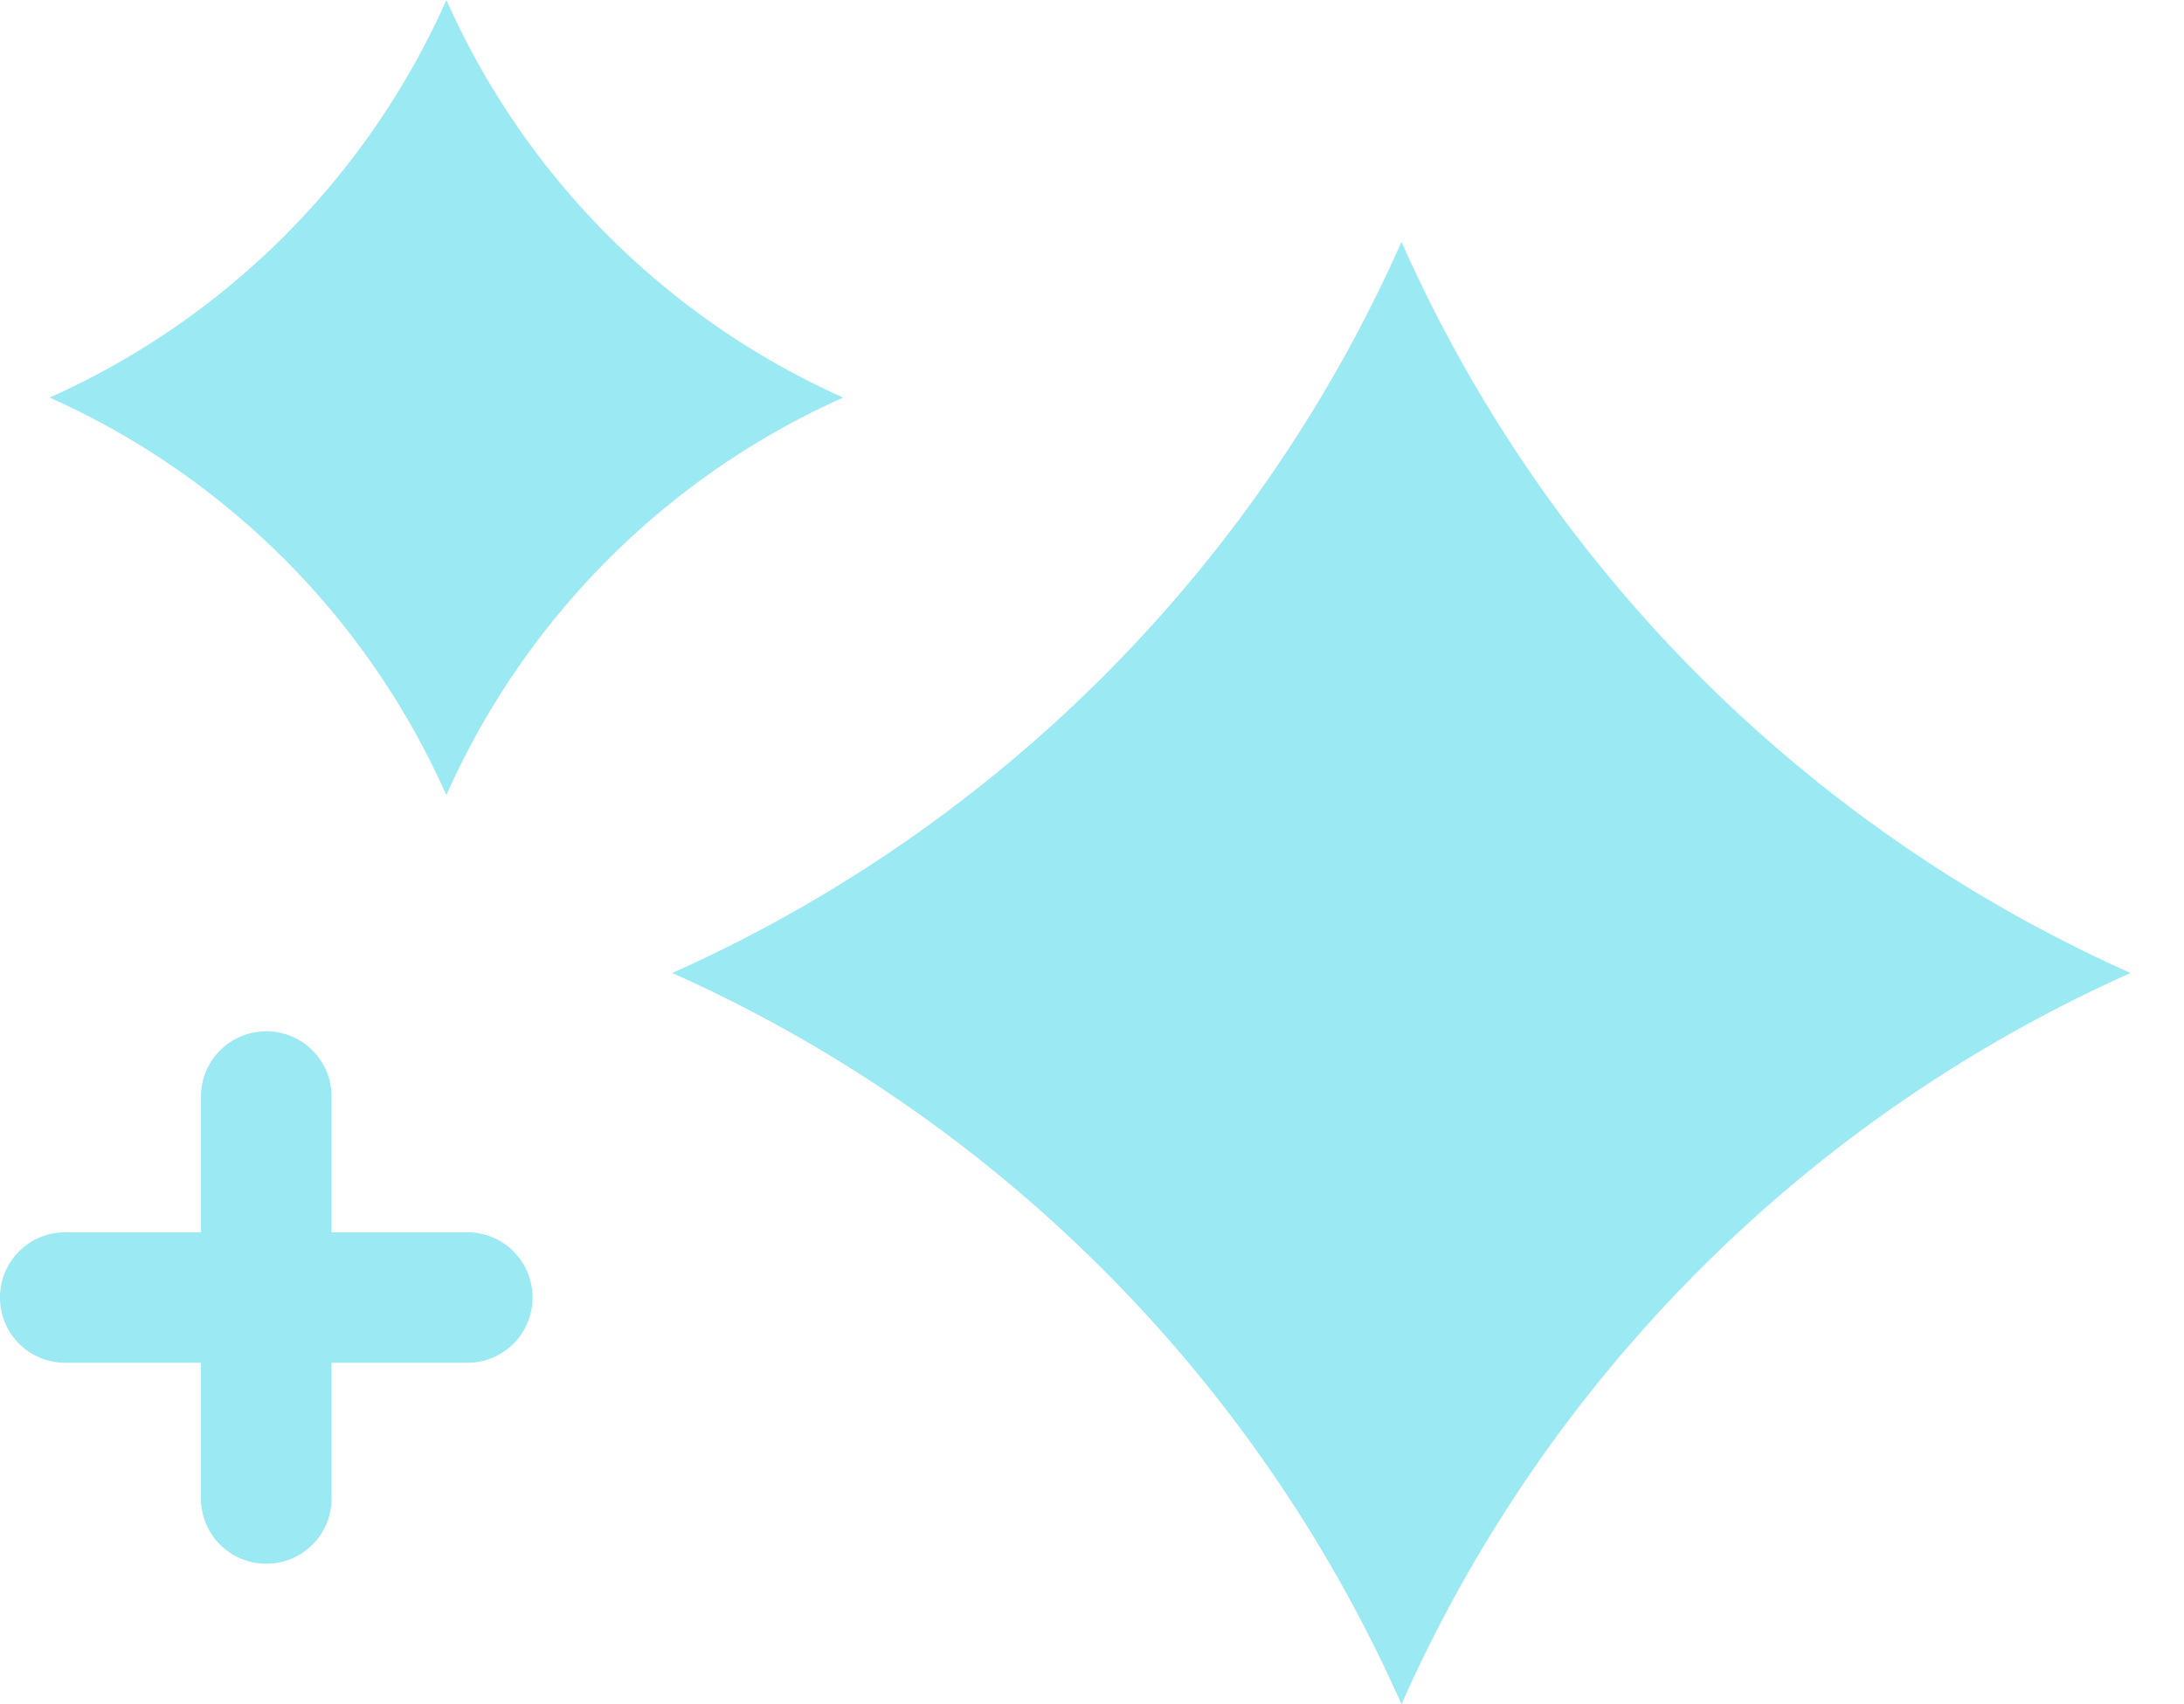
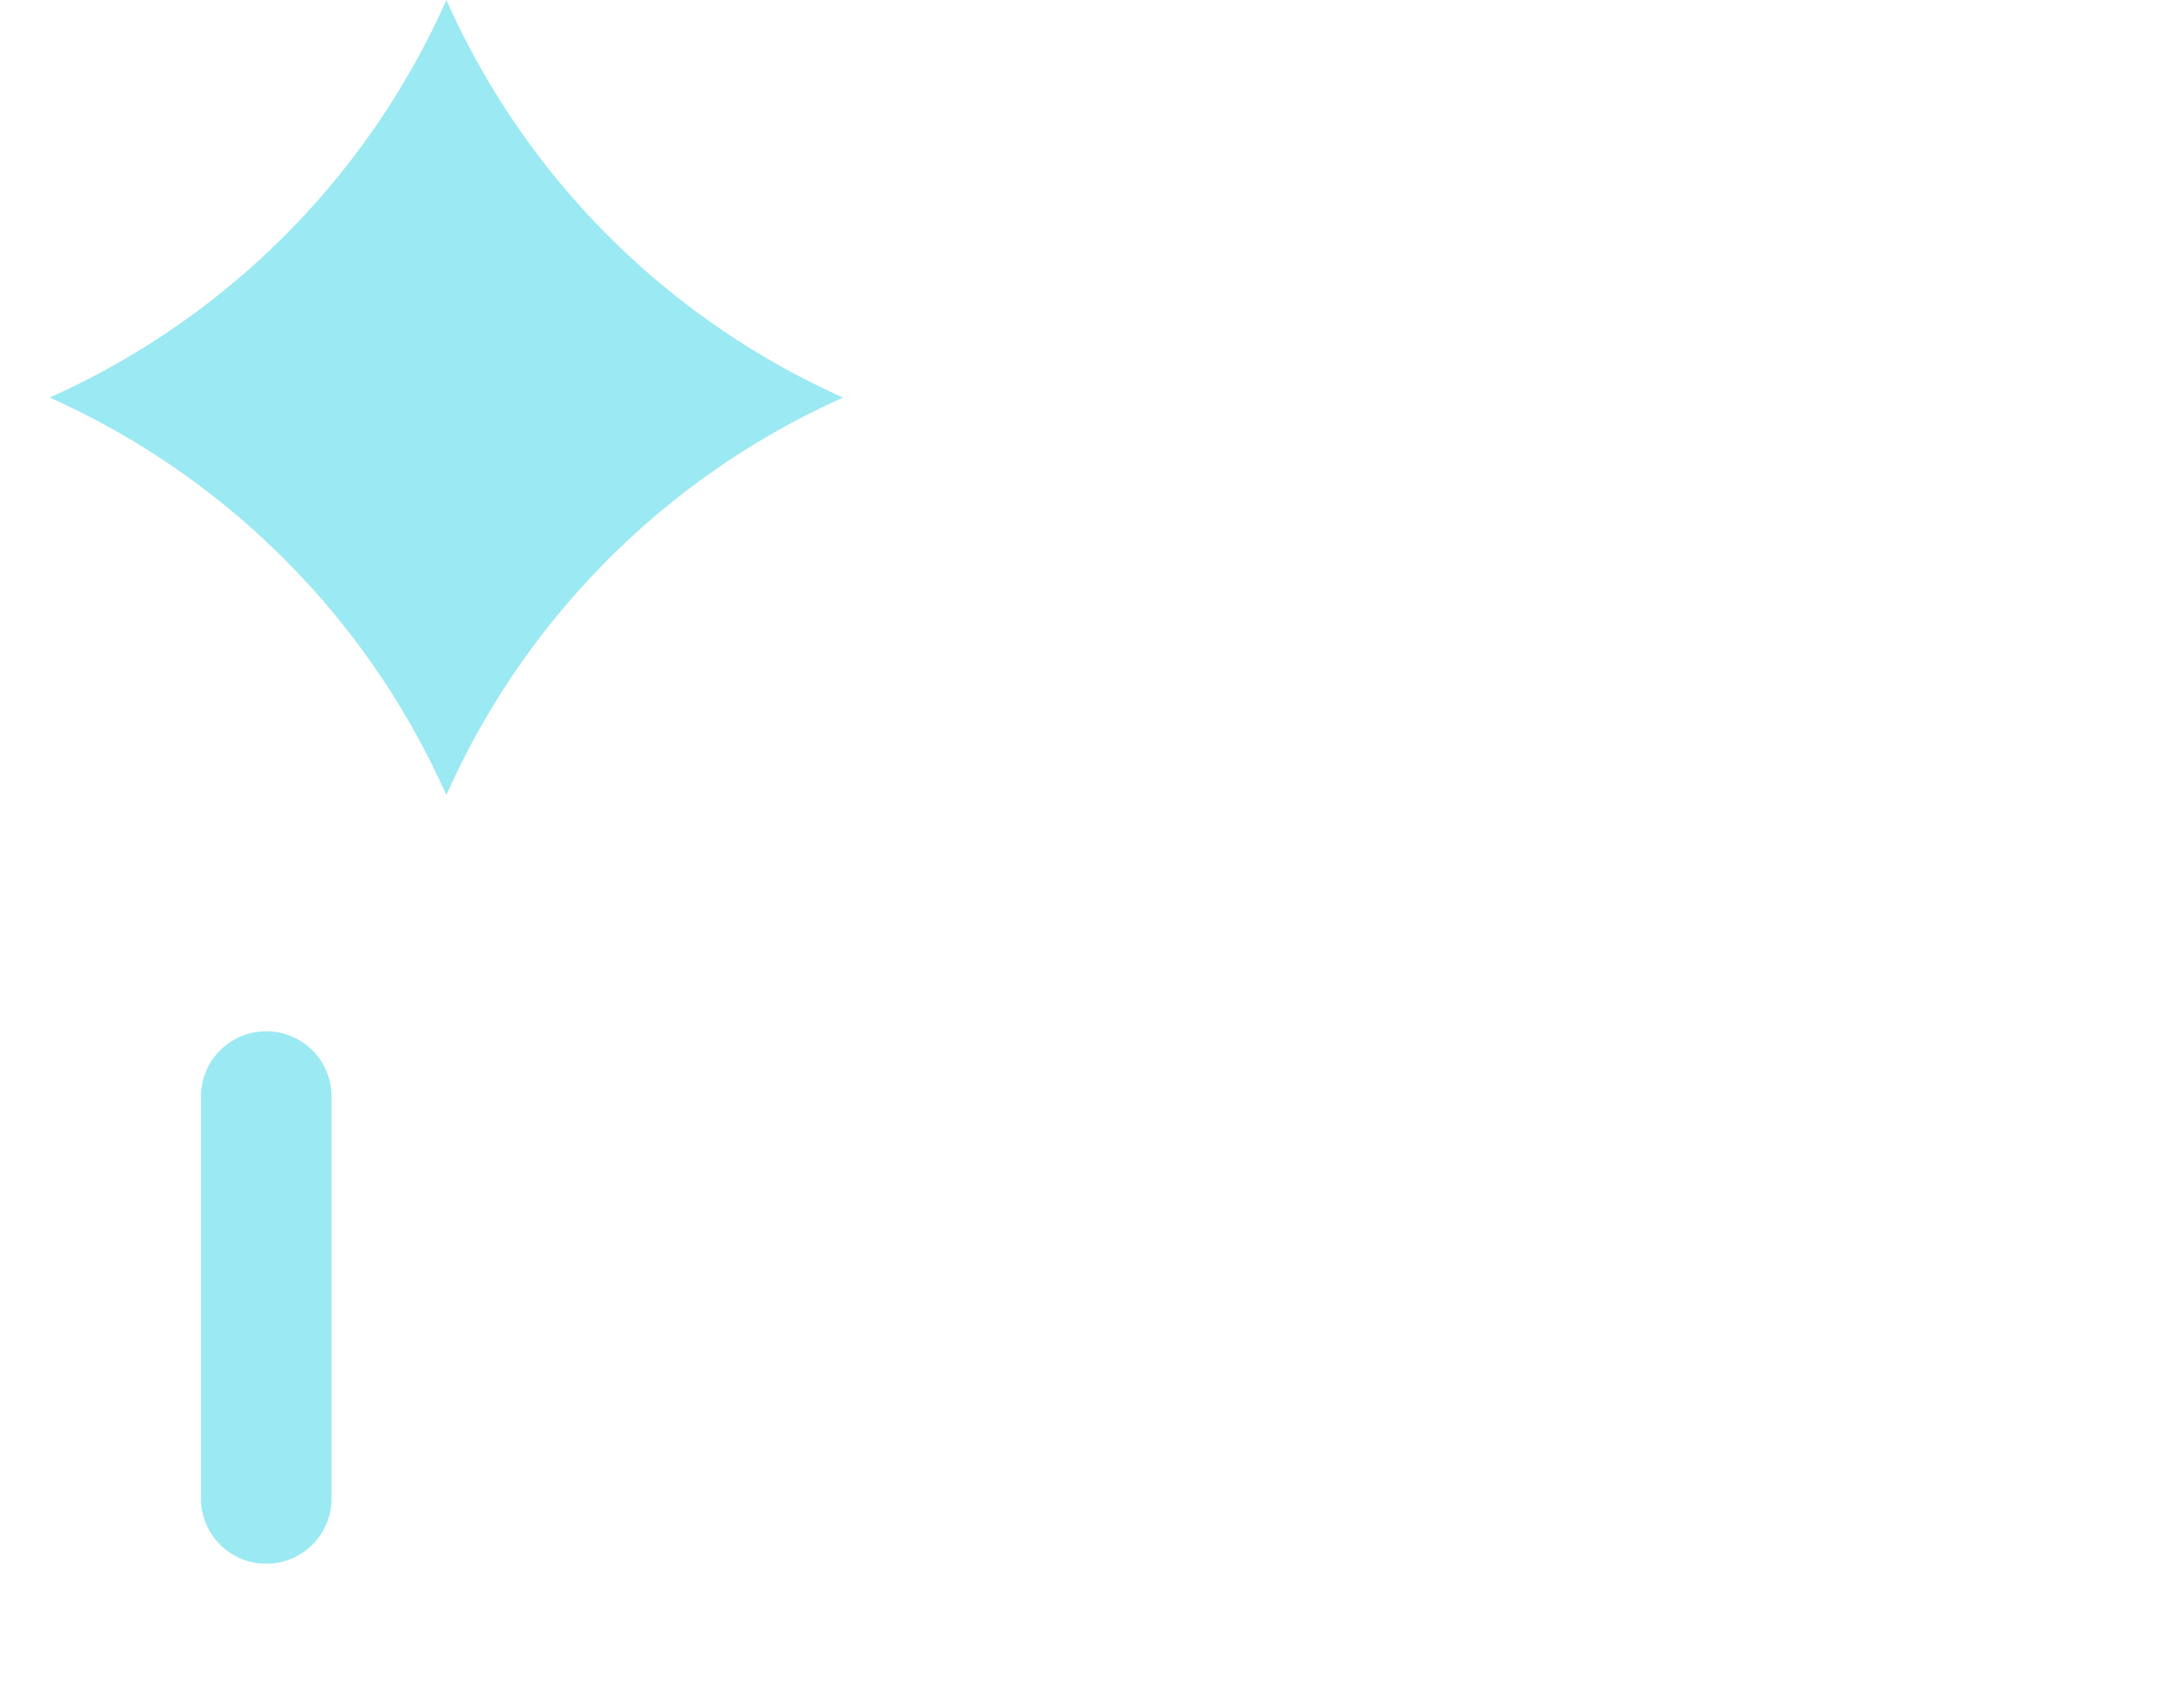
<svg xmlns="http://www.w3.org/2000/svg" width="41" height="32" fill="none" viewBox="0 0 41 32">
-   <path fill="#9BE9F2" d="M39.997 18.27A27.036 27.036 0 0 0 26.31 32 27.067 27.067 0 0 0 12.62 18.27 27.037 27.037 0 0 0 26.31 4.541a27.037 27.037 0 0 0 13.688 13.73z" />
  <path fill="#9BE9F2" d="M15.829 7.465a14.72 14.72 0 0 0-7.45 7.465A14.72 14.72 0 0 0 .932 7.465 14.72 14.72 0 0 0 8.38 0a14.72 14.72 0 0 0 7.448 7.465z" />
  <path fill="#9BE9F2" d="M4.999 29.362a1.223 1.223 0 0 1-1.226-1.225V20.59c0-.677.548-1.225 1.226-1.225.677 0 1.225.548 1.225 1.225v7.547c0 .678-.548 1.225-1.225 1.225z" />
-   <path fill="#9BE9F2" d="M8.772 25.589H1.225A1.223 1.223 0 0 1 0 24.364c0-.678.547-1.225 1.225-1.225h7.547c.678 0 1.225.547 1.225 1.225s-.547 1.225-1.225 1.225z" />
</svg>